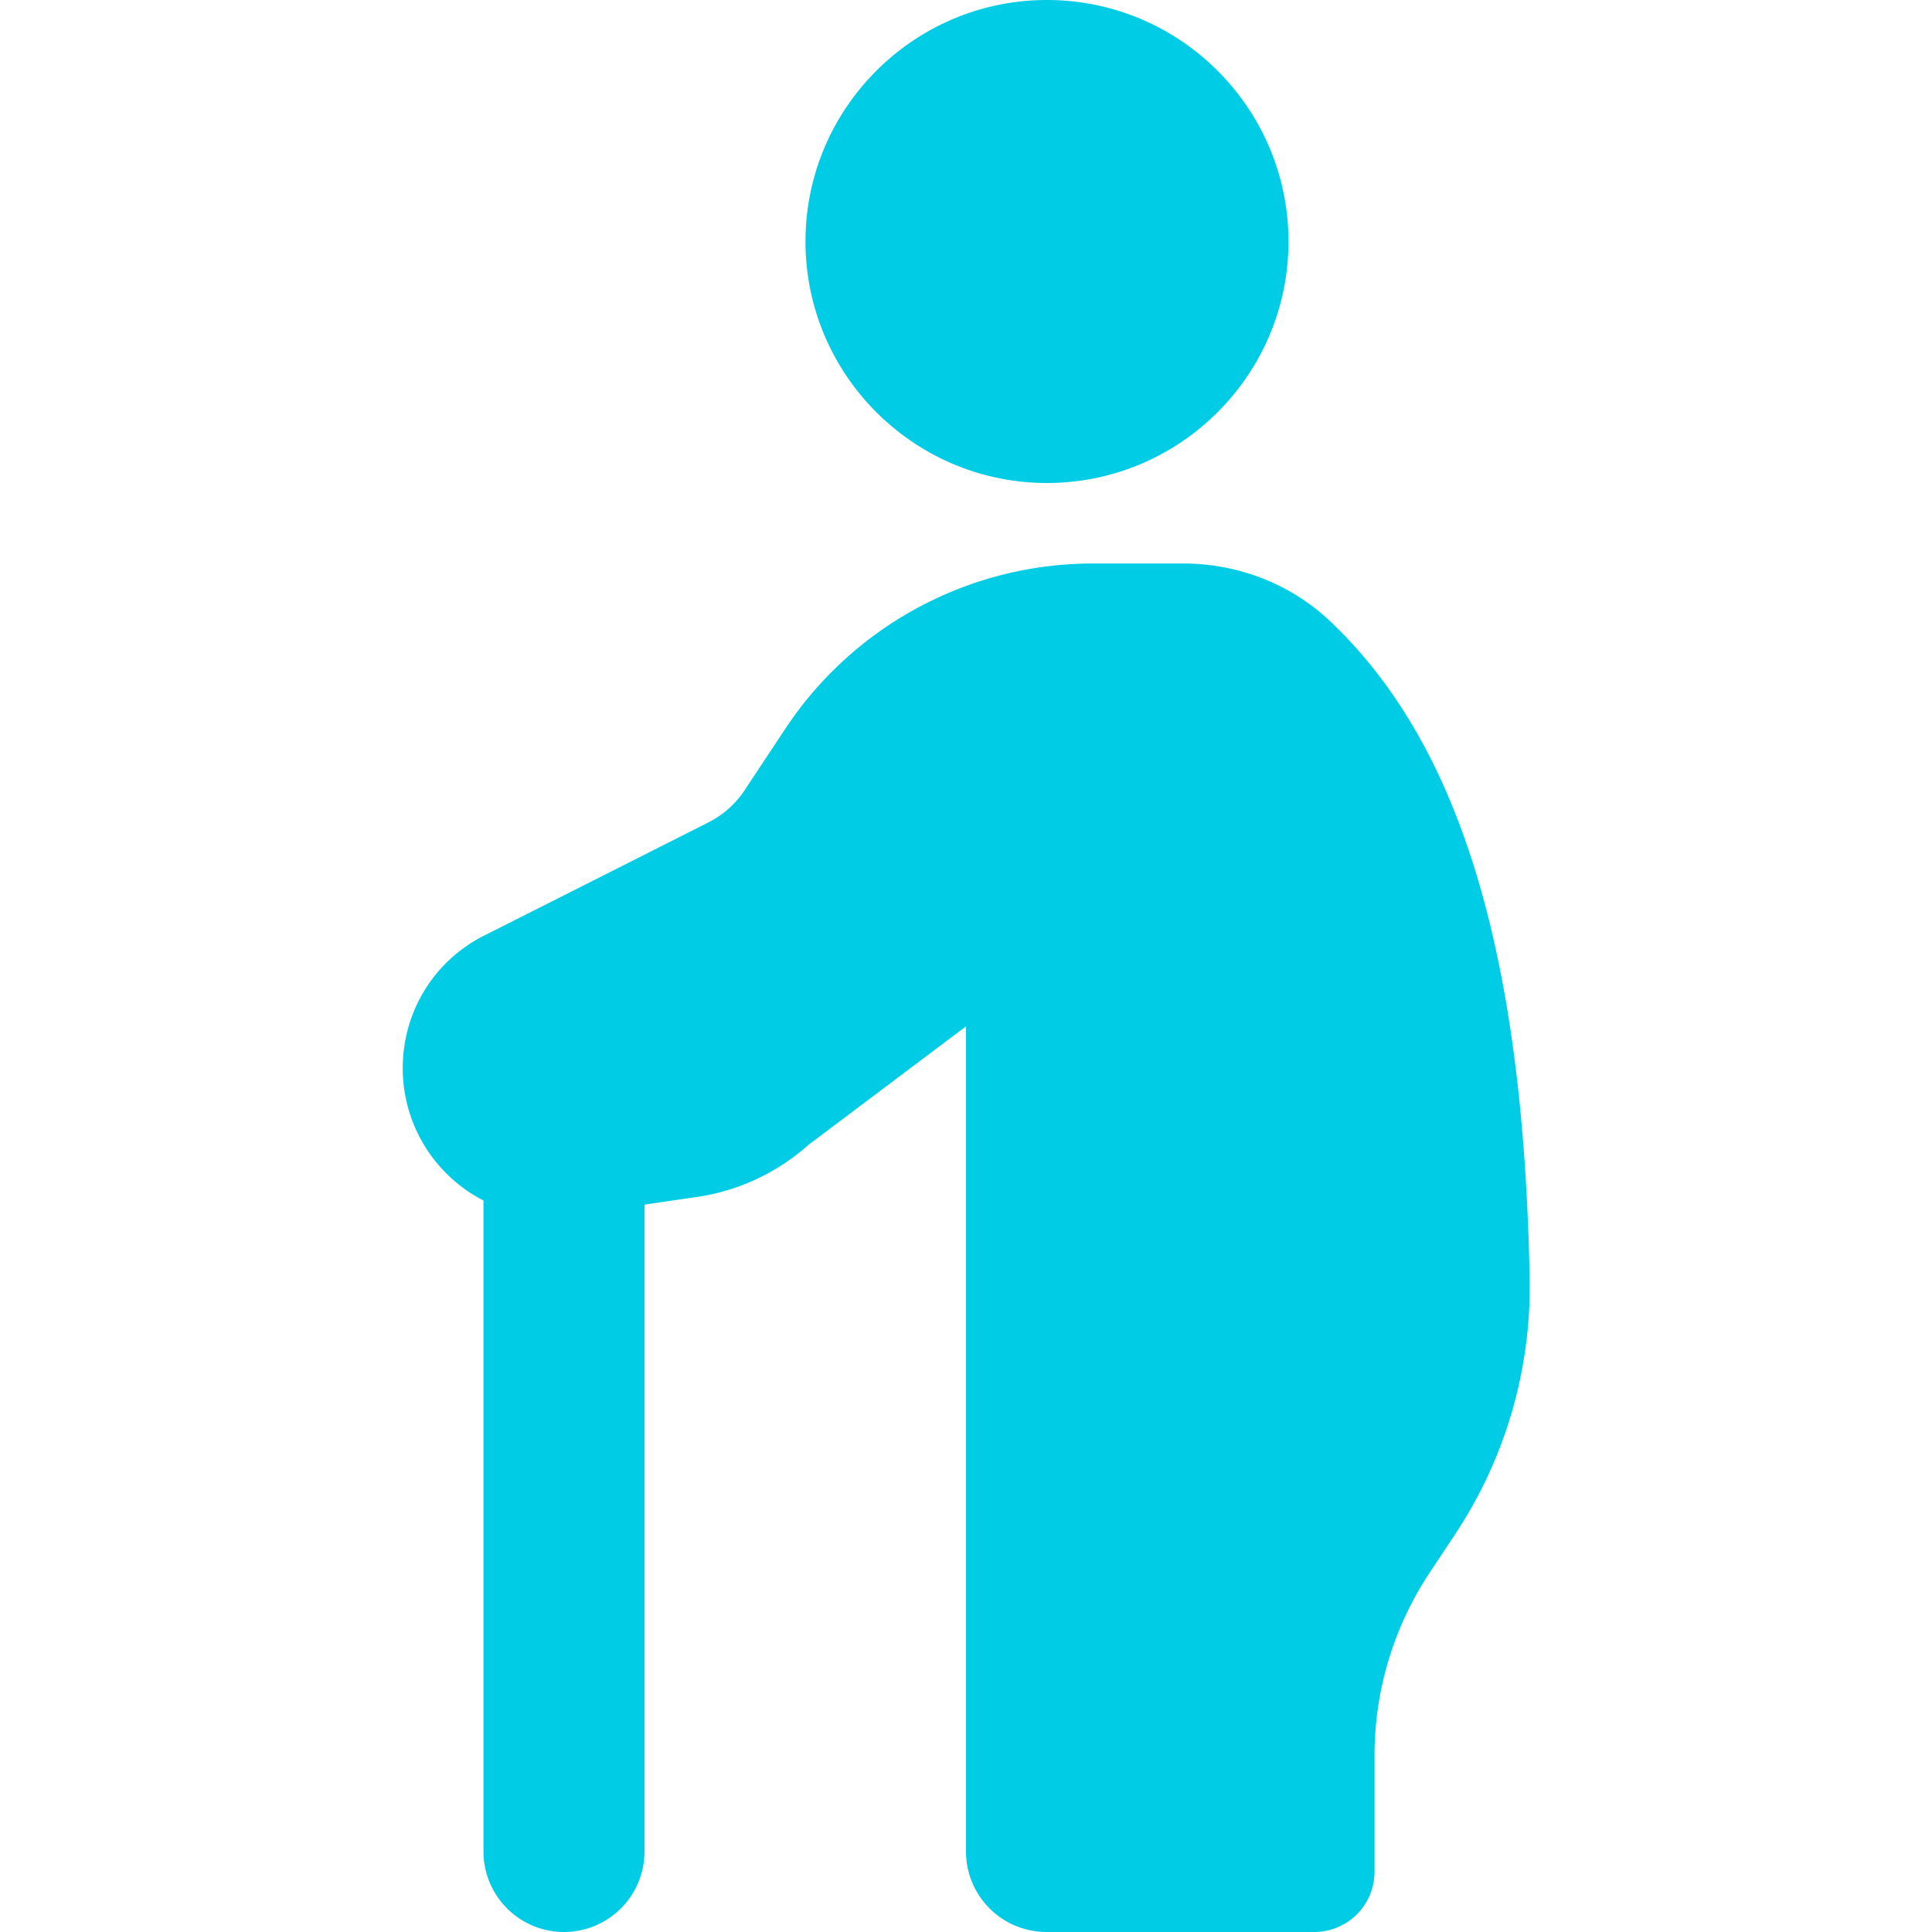
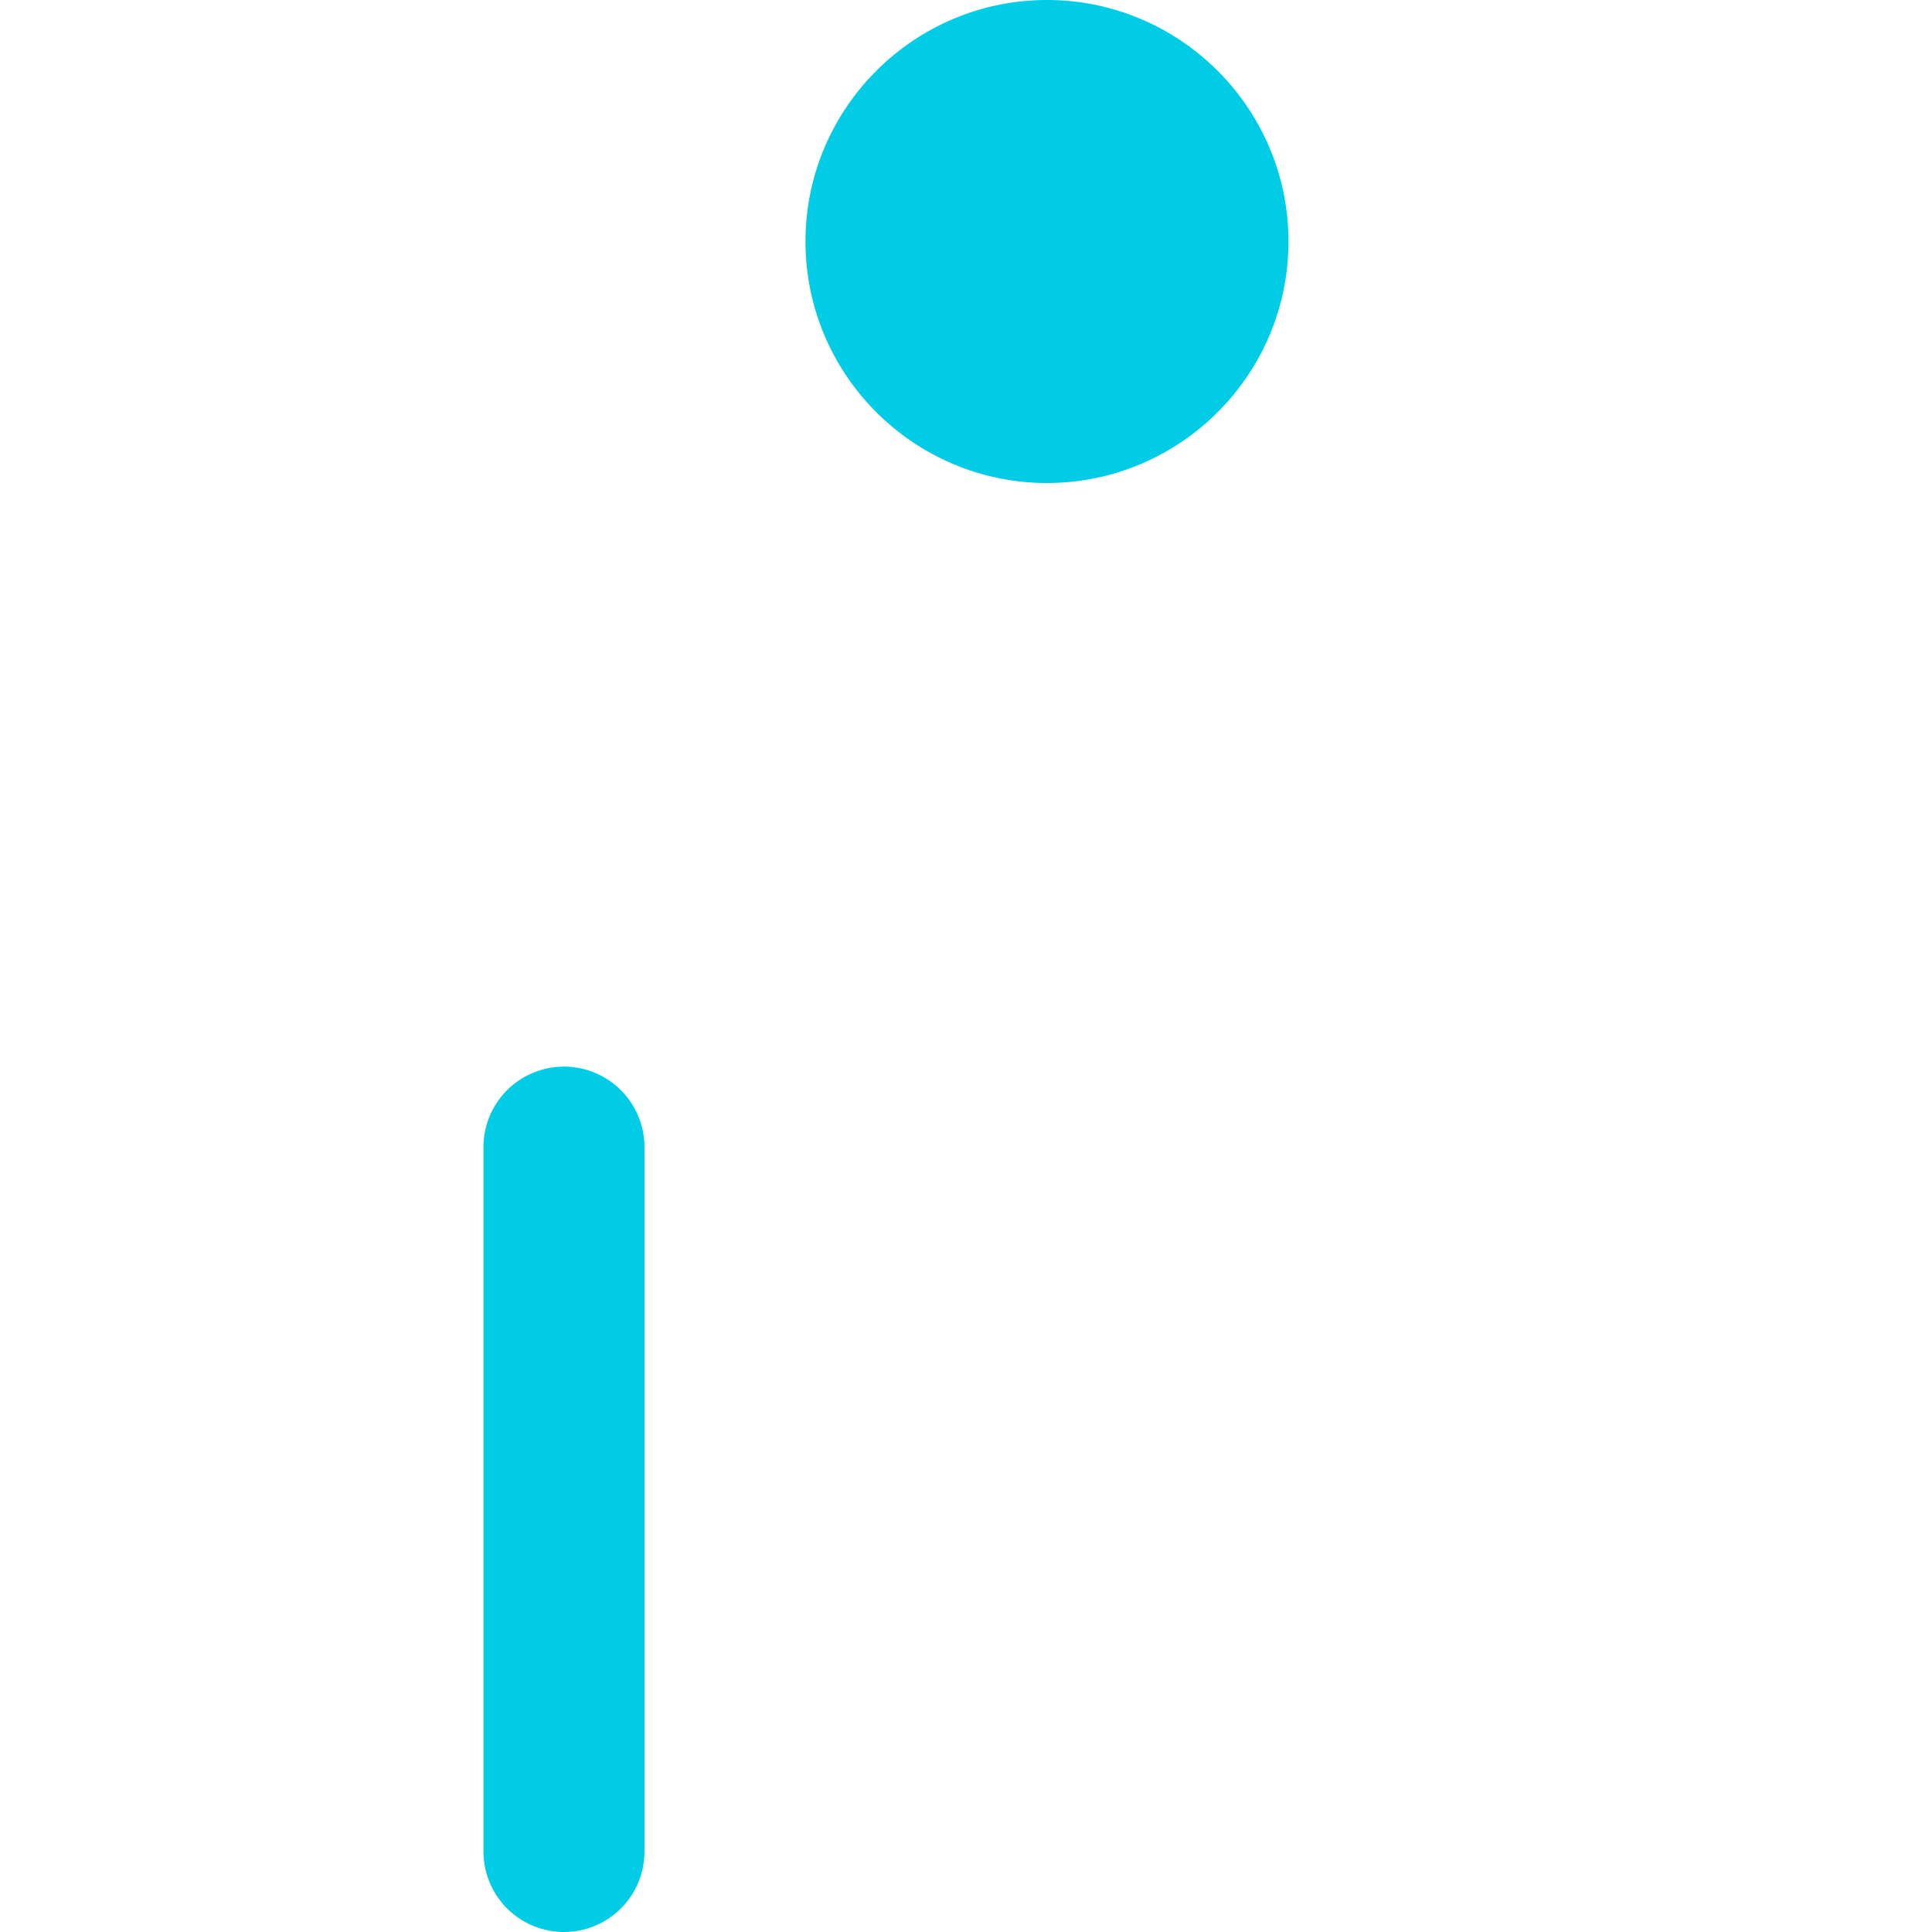
<svg xmlns="http://www.w3.org/2000/svg" version="1.1" width="512" height="512" x="0" y="0" viewBox="0 0 24 24" style="enable-background:new 0 0 512 512" xml:space="preserve" class="">
  <g>
    <path d="M7.006 24a1 1 0 0 1-1-1v-8.75a1 1 0 1 1 2 0V23a1 1 0 0 1-1 1zM13.006 6c-1.654 0-3-1.346-3-3s1.346-3 3-3 3 1.346 3 3-1.346 3-3 3z" fill="#00cde5" opacity="1" data-original="#000000" />
-     <path d="M16.326 24H13a1 1 0 0 1-1-1V12.75l-1.956 1.471a2.662 2.662 0 0 1-1.397.65l-1.546.224a1.829 1.829 0 0 1-1.462-.43 1.847 1.847 0 0 1-.636-1.396c0-.701.388-1.333 1.012-1.647l2.784-1.405a1.17 1.17 0 0 0 .451-.401l.506-.764A4.582 4.582 0 0 1 13.576 7h1.119c.695 0 1.35.259 1.841.729 1.606 1.531 2.39 4.123 2.466 8.157a5.562 5.562 0 0 1-.935 3.187l-.309.466a4.105 4.105 0 0 0-.683 2.266v1.446a.749.749 0 0 1-.749.749z" fill="#00cde5" opacity="1" data-original="#000000" />
  </g>
</svg>